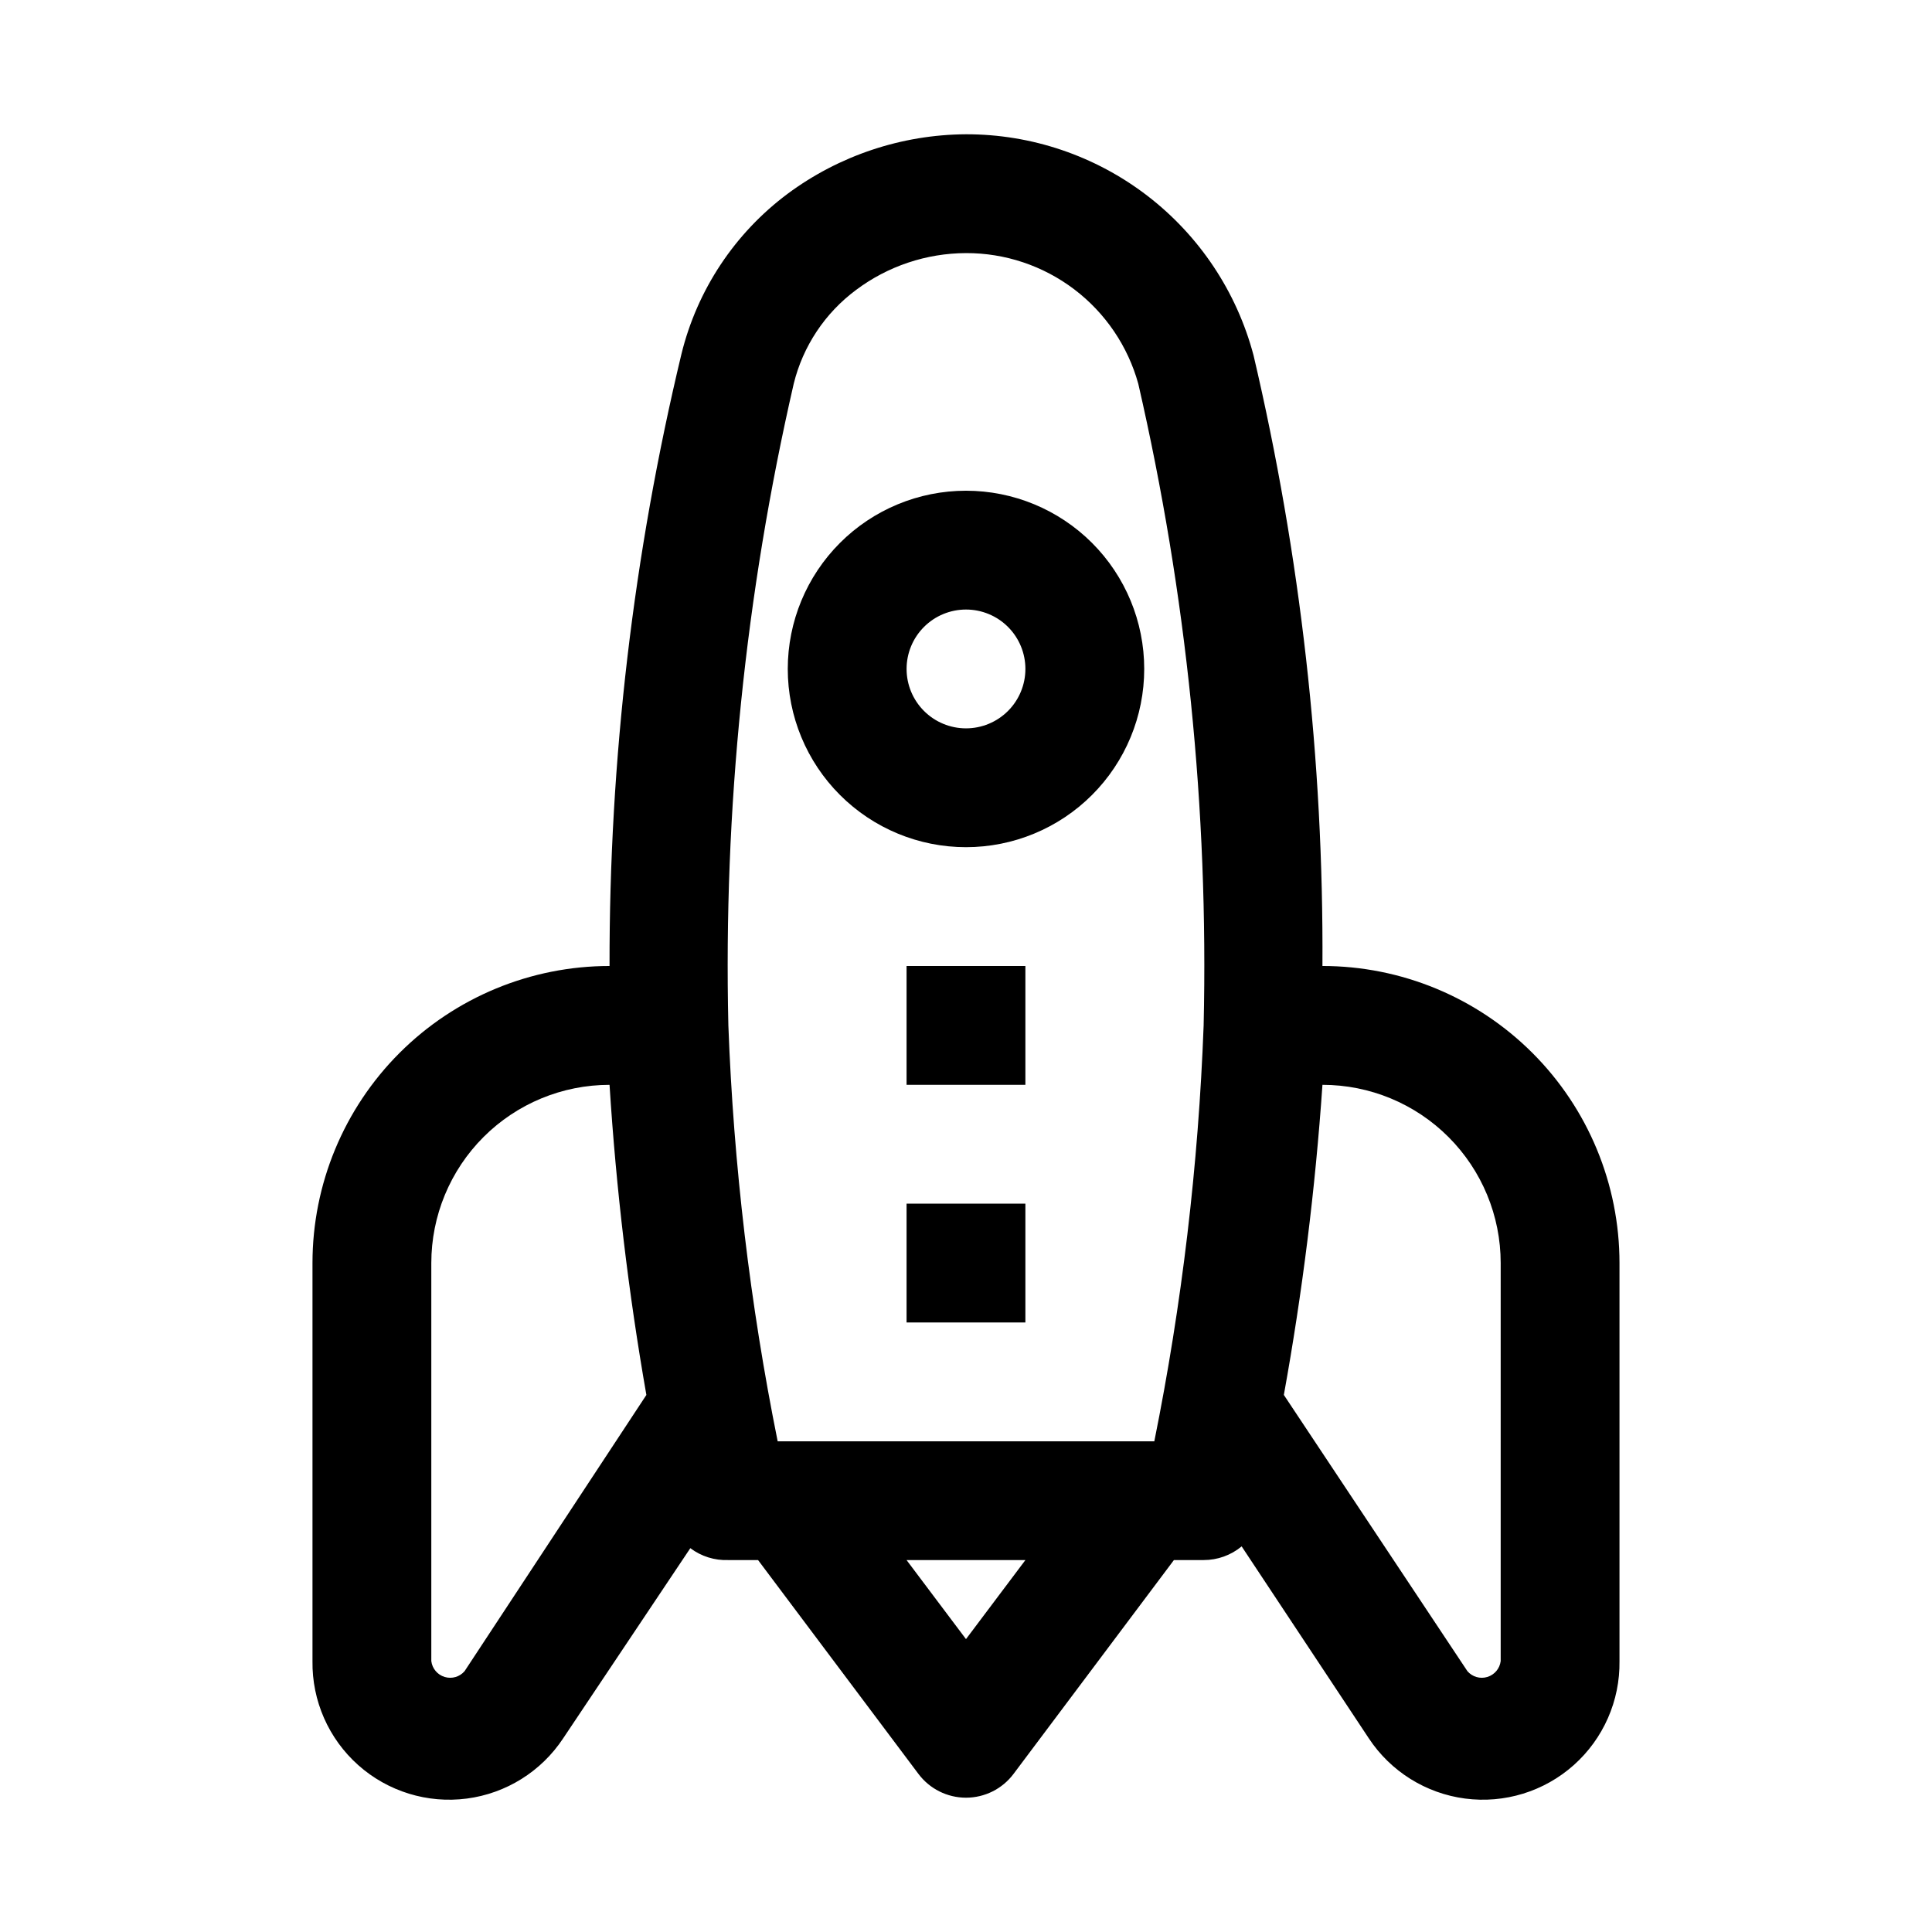
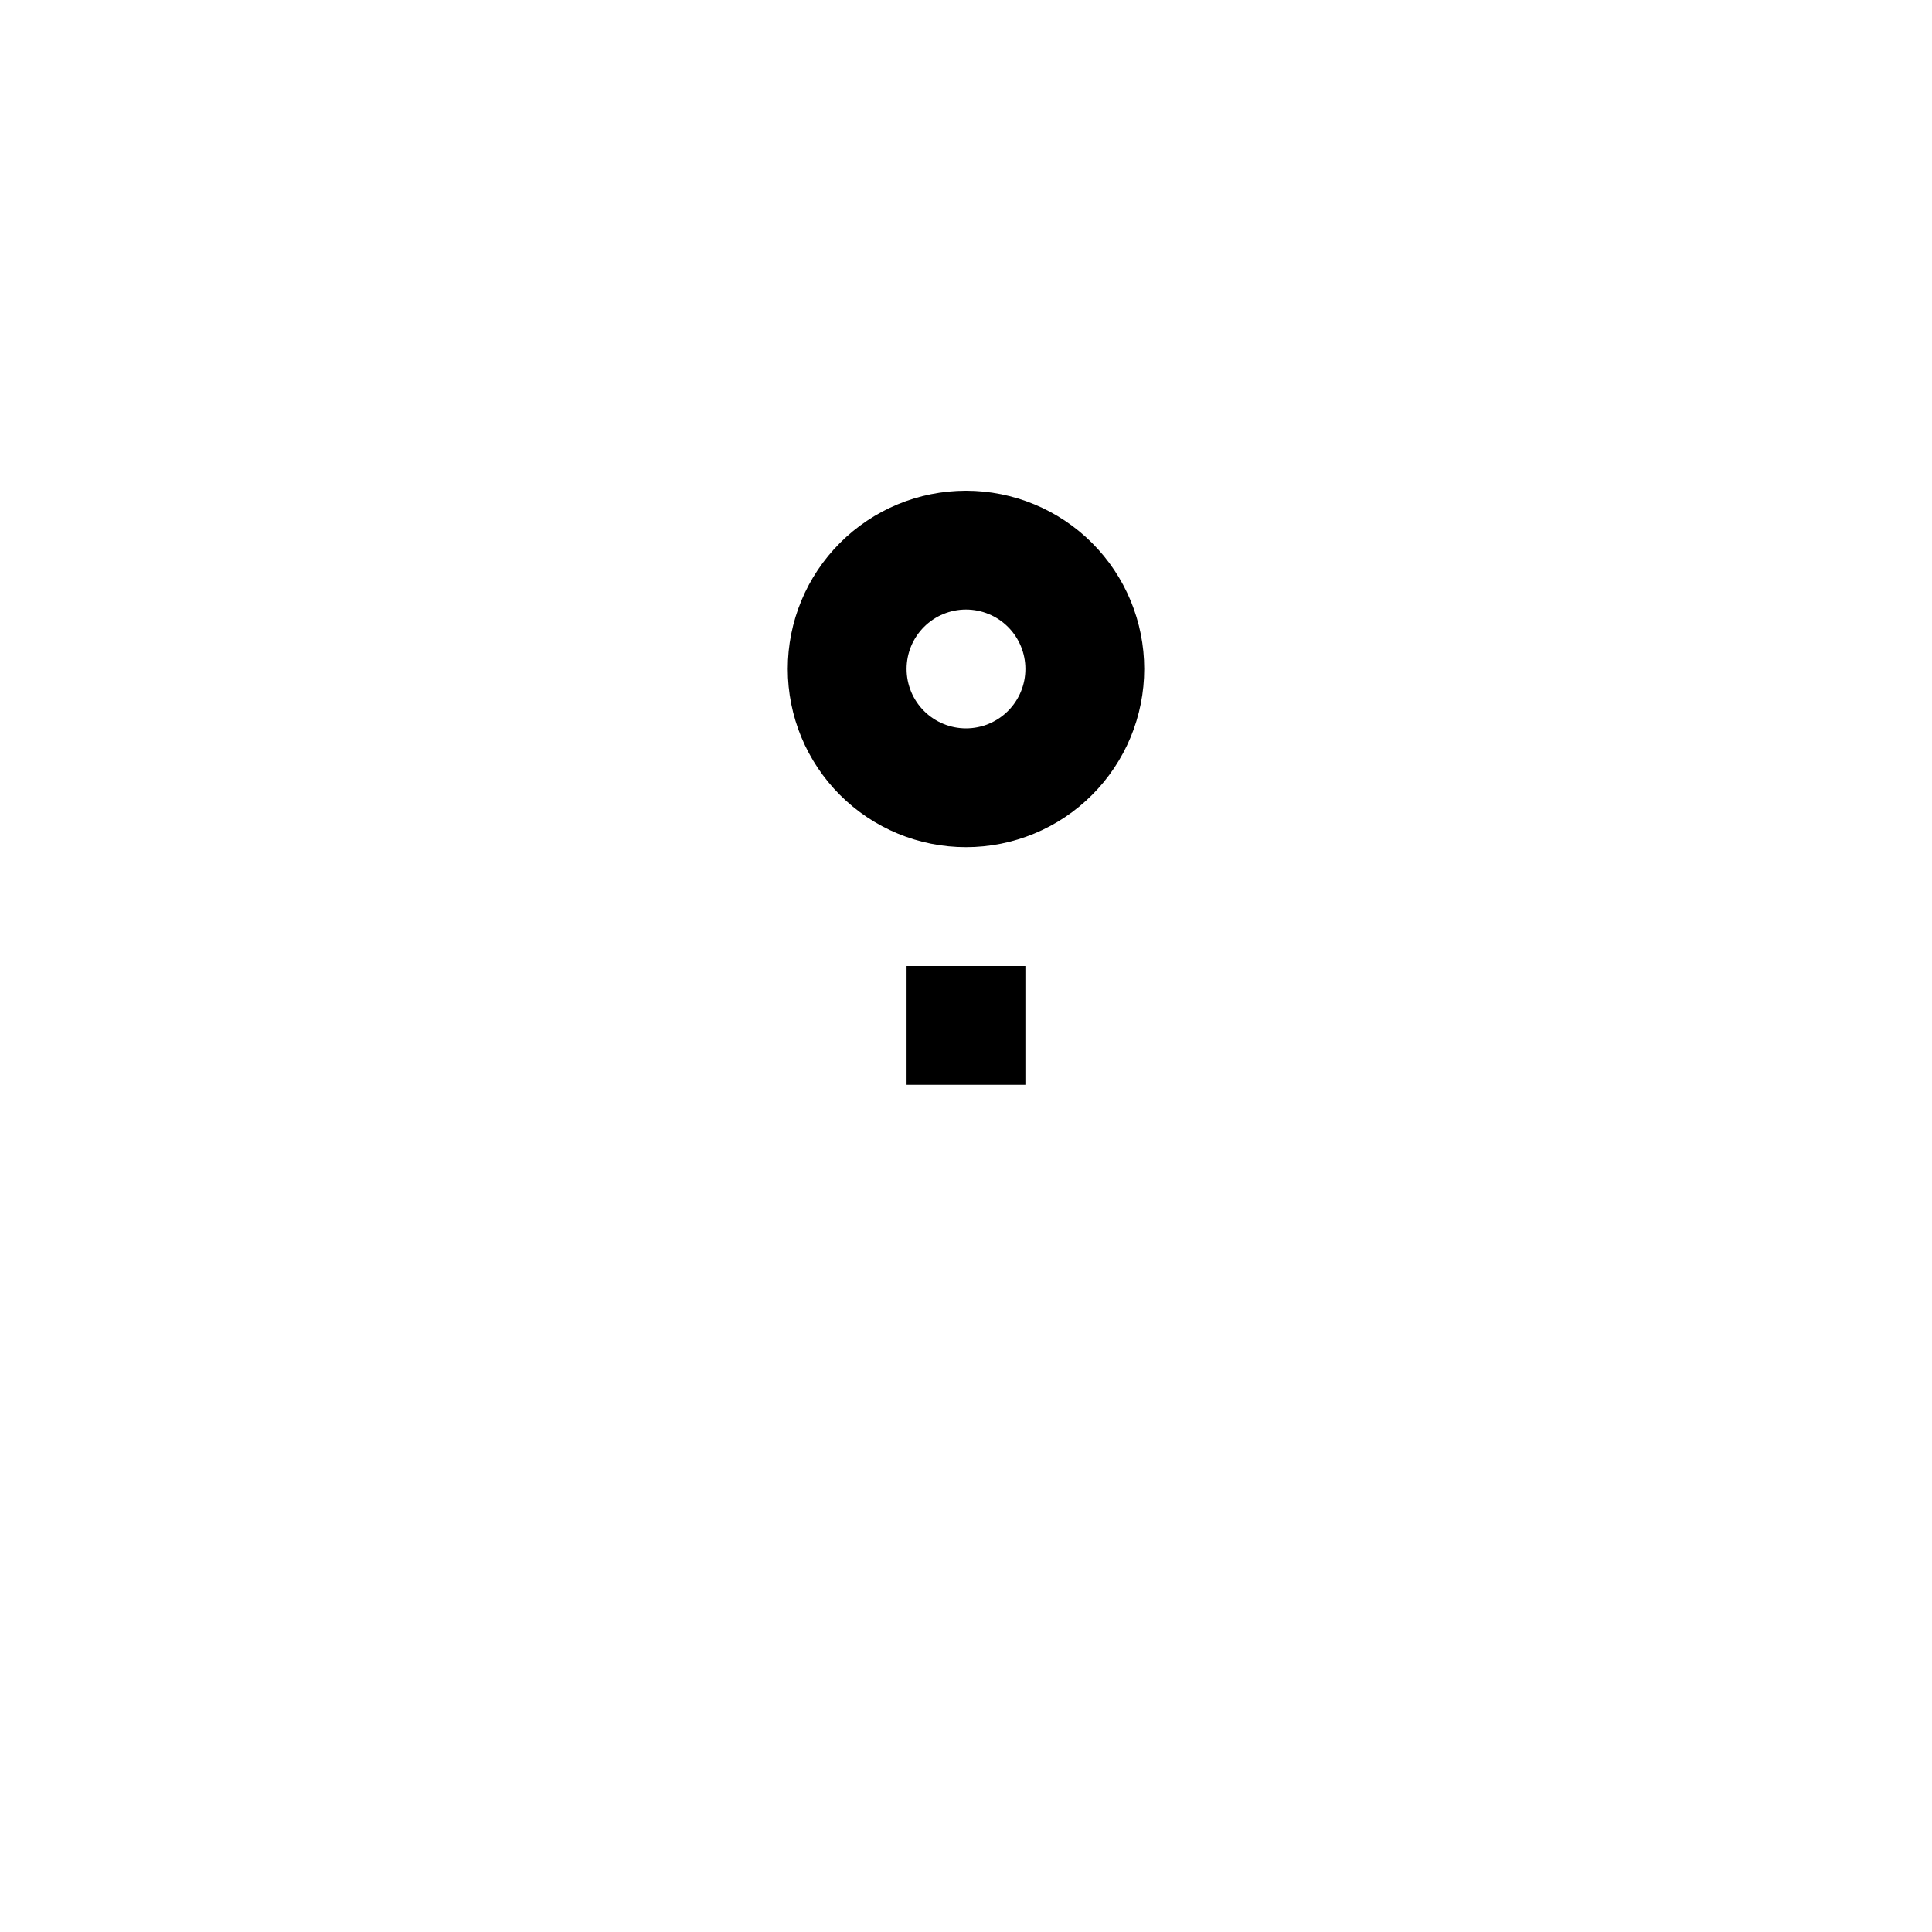
<svg xmlns="http://www.w3.org/2000/svg" fill="#000000" width="800px" height="800px" version="1.1" viewBox="144 144 512 512">
  <g>
    <path d="m400 368.51c12.523 0 24.539-4.977 33.398-13.836 8.855-8.855 13.832-20.871 13.832-33.398s-4.977-24.539-13.832-33.398c-8.859-8.855-20.875-13.832-33.398-13.832-12.527 0-24.543 4.977-33.398 13.832-8.859 8.859-13.836 20.871-13.836 33.398s4.977 24.543 13.836 33.398c8.855 8.859 20.871 13.836 33.398 13.836zm0-62.977c4.176 0 8.18 1.656 11.133 4.609 2.949 2.953 4.609 6.957 4.609 11.133 0 4.176-1.66 8.18-4.609 11.133-2.953 2.953-6.957 4.613-11.133 4.613s-8.18-1.66-11.133-4.613c-2.953-2.953-4.613-6.957-4.613-11.133 0-4.176 1.66-8.18 4.613-11.133 2.953-2.953 6.957-4.609 11.133-4.609z" />
    <path d="m384.25 400h31.488v31.488h-31.488z" />
-     <path d="m384.25 462.98h31.488v31.488h-31.488z" />
-     <path d="m494.46 400c0.32-54.484-5.809-108.81-18.262-161.85-4.449-16.805-14.34-31.668-28.125-42.262-13.785-10.594-30.691-16.328-48.074-16.305-17.02 0.102-33.559 5.613-47.234 15.742-14.047 10.469-24.008 25.496-28.18 42.512-12.742 53.109-19.137 107.54-19.051 162.16-20.879 0-40.902 8.293-55.664 23.055-14.762 14.762-23.059 34.785-23.059 55.664v105.48c-0.152 10.516 4.269 20.578 12.121 27.574 7.852 6.996 18.359 10.23 28.785 8.867s19.746-7.195 25.535-15.973l33.691-50.383c2.898 2.18 6.457 3.293 10.078 3.148h7.871l42.508 56.68c2.973 3.965 7.641 6.297 12.598 6.297 4.953 0 9.621-2.332 12.594-6.297l42.508-56.68h7.875c3.676 0.008 7.242-1.273 10.074-3.621l33.691 50.855c5.789 8.777 15.109 14.609 25.535 15.973 10.43 1.363 20.934-1.871 28.785-8.867s12.277-17.059 12.121-27.574v-105.48c0-20.879-8.293-40.902-23.059-55.664-14.762-14.762-34.785-23.055-55.664-23.055zm-140.12-154.29c2.449-9.965 8.297-18.762 16.531-24.875 8.406-6.305 18.621-9.727 29.129-9.762 10.352-0.031 20.43 3.344 28.68 9.602s14.215 15.055 16.977 25.035c12.816 55.738 18.633 112.86 17.32 170.04-1.383 37.027-5.754 73.883-13.07 110.21h-99.816c-7.316-36.324-11.688-73.18-13.066-110.21-1.316-57.176 4.504-114.3 17.316-170.04zm-87.223 341.17c-1.301 1.512-3.371 2.113-5.277 1.531-1.91-0.578-3.297-2.227-3.539-4.207v-105.48c0-12.527 4.977-24.539 13.836-33.398 8.855-8.859 20.871-13.832 33.398-13.832 1.738 27.551 4.996 54.988 9.762 82.184zm132.88-8.5-15.746-20.941h31.488zm141.7 5.824c-0.242 1.98-1.629 3.629-3.539 4.207-1.906 0.582-3.977-0.02-5.277-1.531l-48.648-73.211v0.004c4.922-27.188 8.336-54.625 10.23-82.184 12.527 0 24.543 4.973 33.398 13.832 8.859 8.859 13.836 20.871 13.836 33.398z" />
  </g>
</svg>